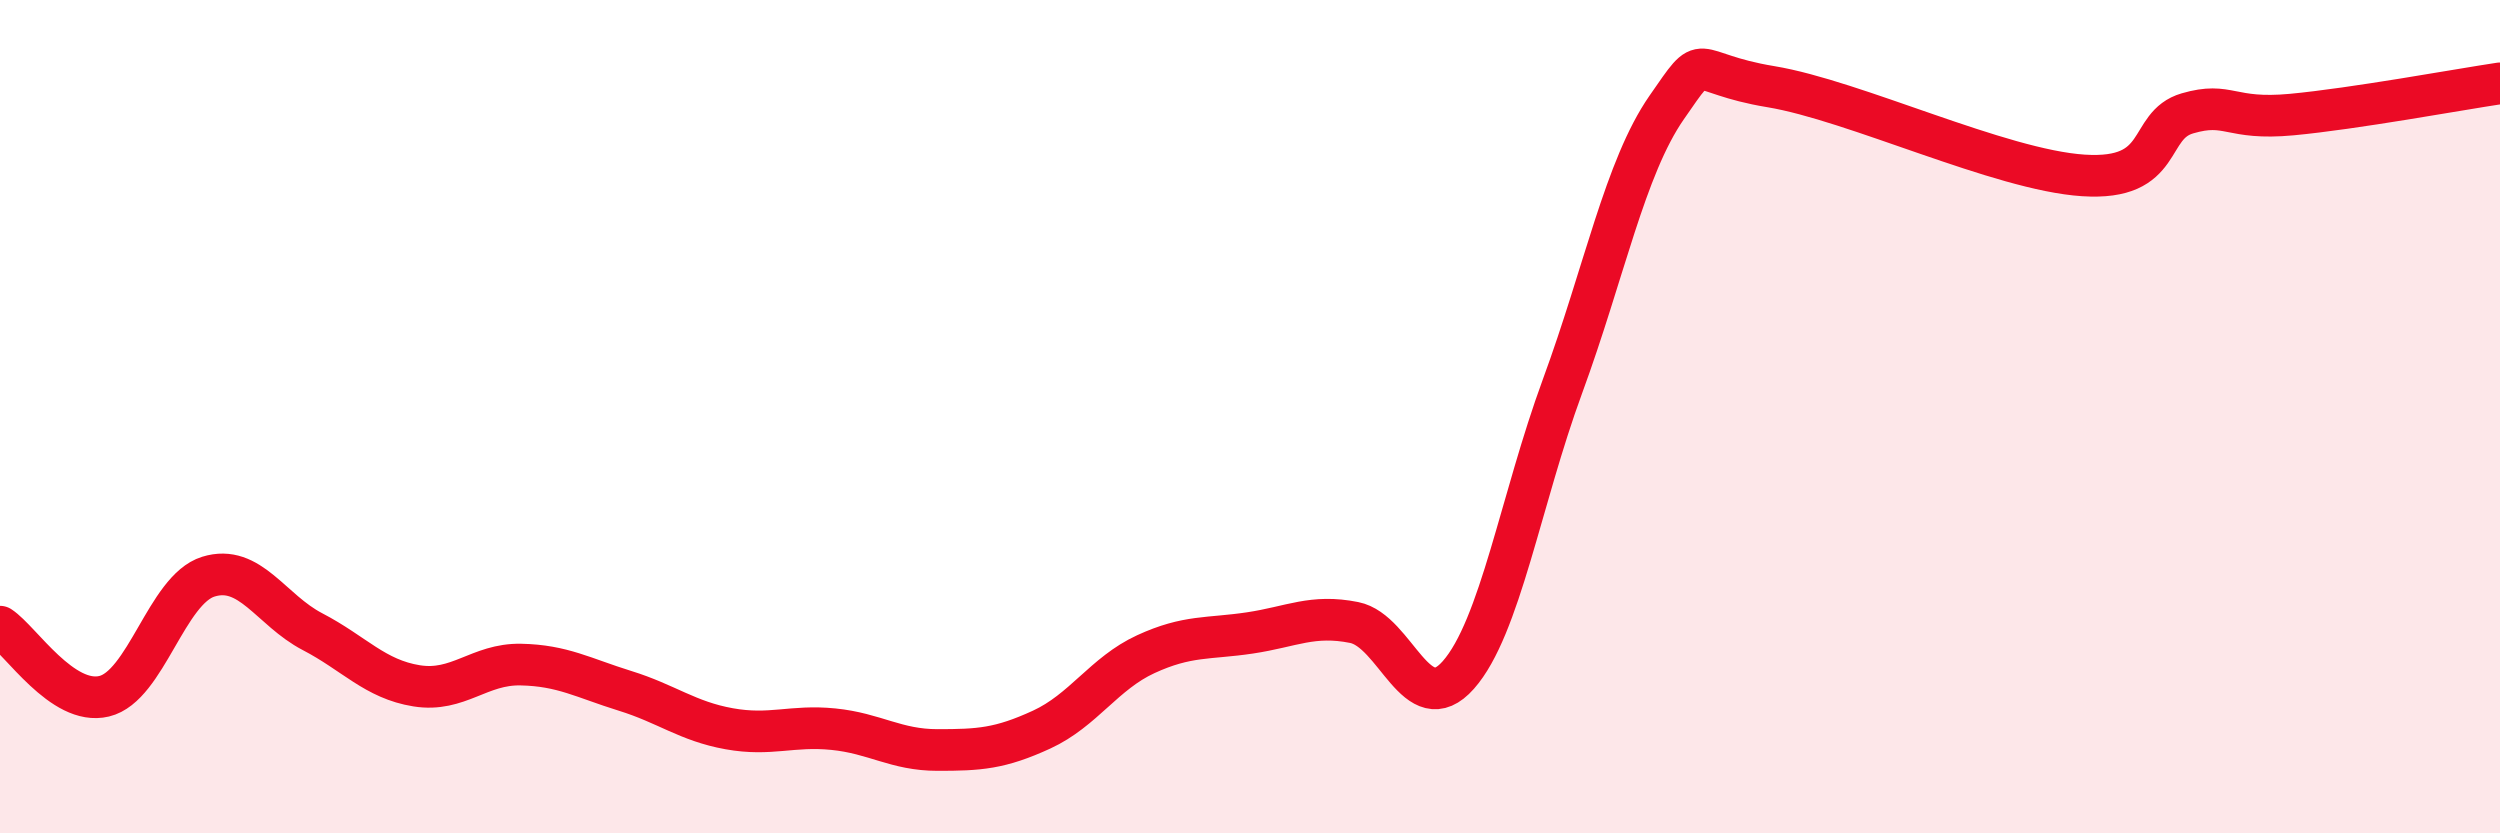
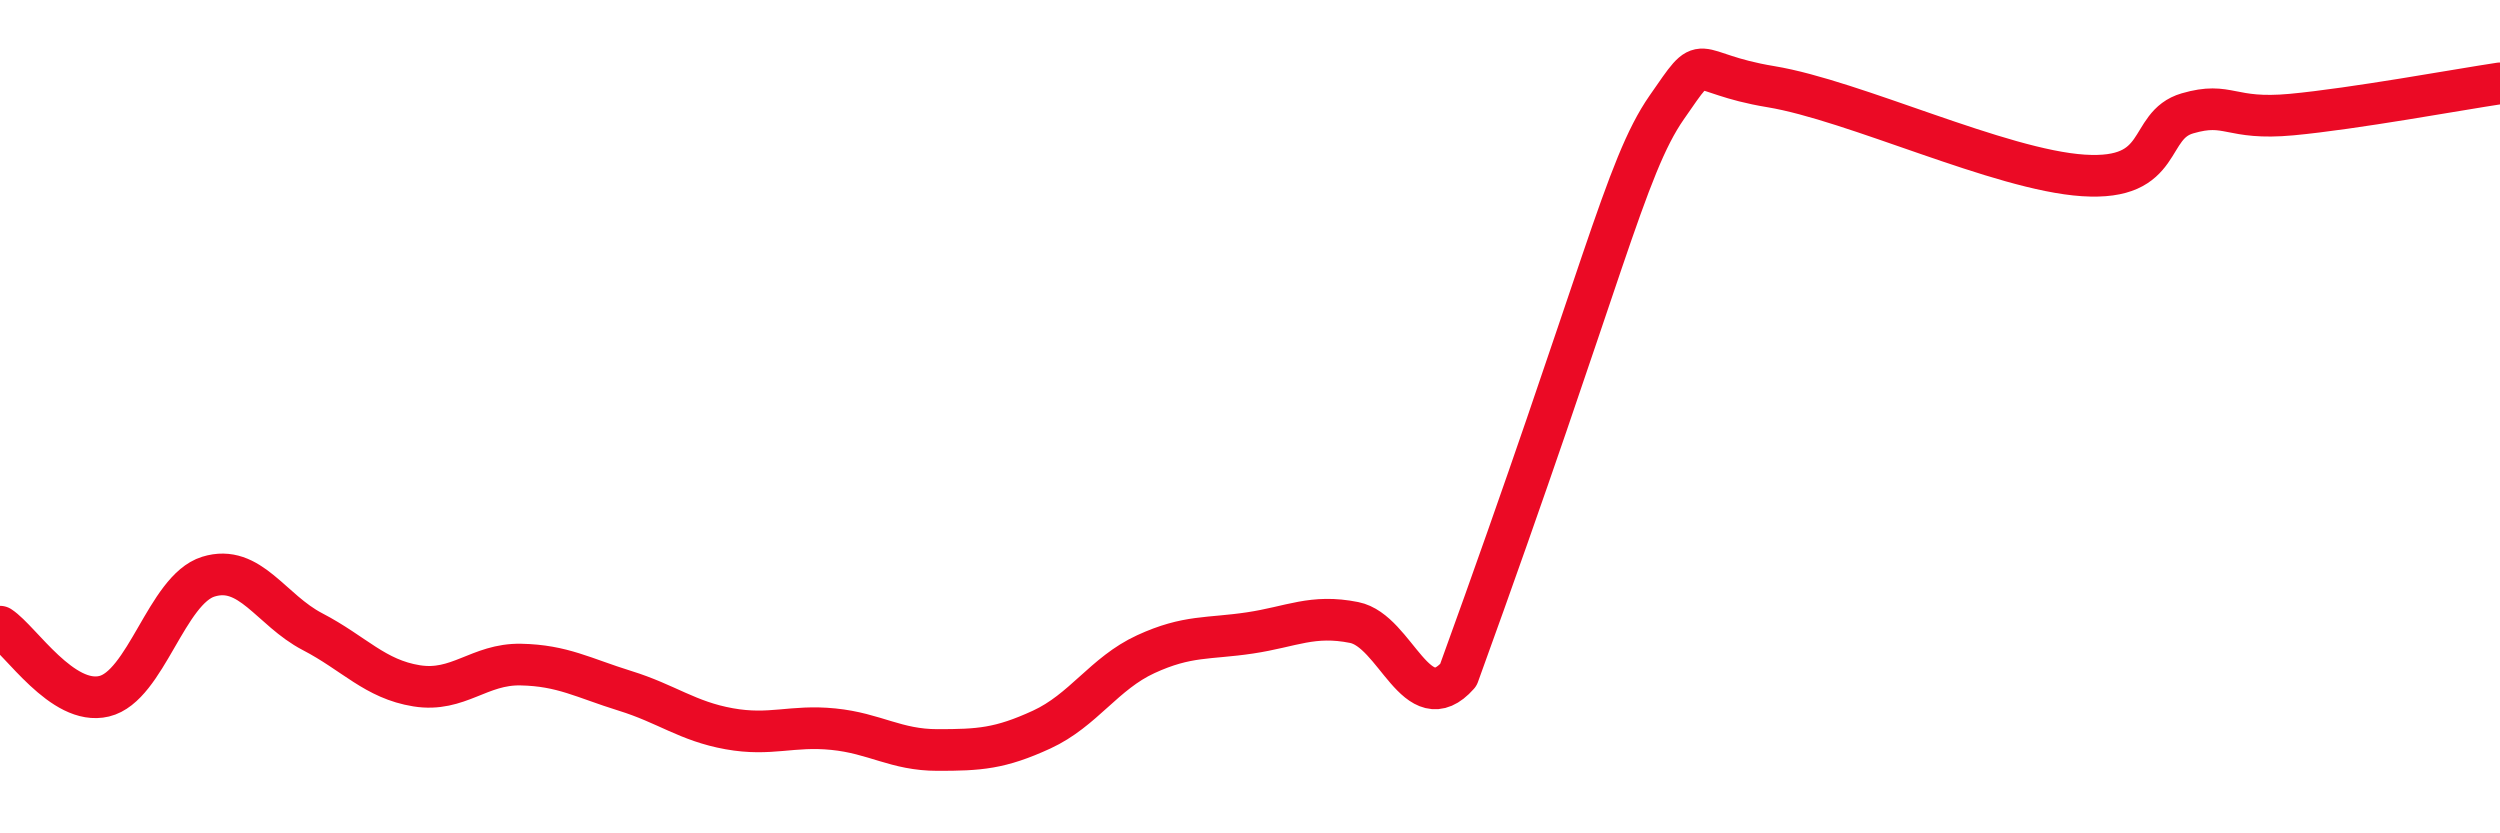
<svg xmlns="http://www.w3.org/2000/svg" width="60" height="20" viewBox="0 0 60 20">
-   <path d="M 0,15.04 C 0.5,15.37 1.5,16.95 2.5,16.71 C 3.5,16.47 4,14.15 5,13.84 C 6,13.53 6.5,14.64 7.5,15.16 C 8.5,15.68 9,16.3 10,16.46 C 11,16.62 11.5,15.93 12.5,15.95 C 13.5,15.97 14,16.27 15,16.58 C 16,16.89 16.5,17.31 17.5,17.49 C 18.5,17.67 19,17.4 20,17.5 C 21,17.6 21.5,18 22.5,18 C 23.5,18 24,17.97 25,17.51 C 26,17.05 26.5,16.16 27.5,15.7 C 28.5,15.24 29,15.34 30,15.19 C 31,15.04 31.5,14.74 32.5,14.94 C 33.5,15.14 34,17.33 35,16.2 C 36,15.07 36.5,11.99 37.5,9.27 C 38.5,6.55 39,4.02 40,2.58 C 41,1.14 40.5,1.75 42.5,2.08 C 44.5,2.41 48,4.08 50,4.21 C 52,4.34 51.5,3.01 52.5,2.72 C 53.5,2.43 53.5,2.89 55,2.75 C 56.5,2.61 59,2.15 60,2L60 20L0 20Z" fill="#EB0A25" opacity="0.1" stroke-linecap="round" stroke-linejoin="round" />
-   <path d="M 0,15.04 C 0.5,15.37 1.5,16.95 2.5,16.71 C 3.5,16.47 4,14.15 5,13.84 C 6,13.53 6.5,14.64 7.5,15.16 C 8.5,15.68 9,16.3 10,16.46 C 11,16.62 11.5,15.93 12.5,15.95 C 13.5,15.97 14,16.27 15,16.58 C 16,16.89 16.5,17.31 17.5,17.49 C 18.5,17.67 19,17.4 20,17.5 C 21,17.6 21.5,18 22.5,18 C 23.5,18 24,17.97 25,17.51 C 26,17.05 26.5,16.16 27.5,15.7 C 28.5,15.24 29,15.34 30,15.19 C 31,15.04 31.5,14.74 32.5,14.94 C 33.5,15.14 34,17.33 35,16.2 C 36,15.07 36.5,11.99 37.5,9.27 C 38.5,6.55 39,4.02 40,2.58 C 41,1.14 40.5,1.75 42.5,2.08 C 44.5,2.41 48,4.08 50,4.21 C 52,4.34 51.5,3.01 52.5,2.72 C 53.5,2.43 53.5,2.89 55,2.75 C 56.5,2.61 59,2.15 60,2" stroke="#EB0A25" stroke-width="1" fill="none" stroke-linecap="round" stroke-linejoin="round" />
+   <path d="M 0,15.04 C 0.5,15.37 1.5,16.95 2.5,16.71 C 3.5,16.47 4,14.15 5,13.84 C 6,13.53 6.5,14.64 7.5,15.16 C 8.5,15.68 9,16.3 10,16.46 C 11,16.62 11.5,15.93 12.5,15.95 C 13.5,15.97 14,16.27 15,16.58 C 16,16.89 16.5,17.31 17.5,17.49 C 18.5,17.67 19,17.4 20,17.5 C 21,17.6 21.5,18 22.5,18 C 23.5,18 24,17.97 25,17.51 C 26,17.05 26.5,16.16 27.5,15.7 C 28.5,15.24 29,15.34 30,15.19 C 31,15.04 31.5,14.74 32.5,14.94 C 33.5,15.14 34,17.33 35,16.2 C 38.5,6.55 39,4.02 40,2.58 C 41,1.14 40.5,1.75 42.5,2.08 C 44.5,2.41 48,4.08 50,4.21 C 52,4.34 51.5,3.01 52.5,2.72 C 53.5,2.43 53.5,2.89 55,2.75 C 56.5,2.61 59,2.15 60,2" stroke="#EB0A25" stroke-width="1" fill="none" stroke-linecap="round" stroke-linejoin="round" />
</svg>